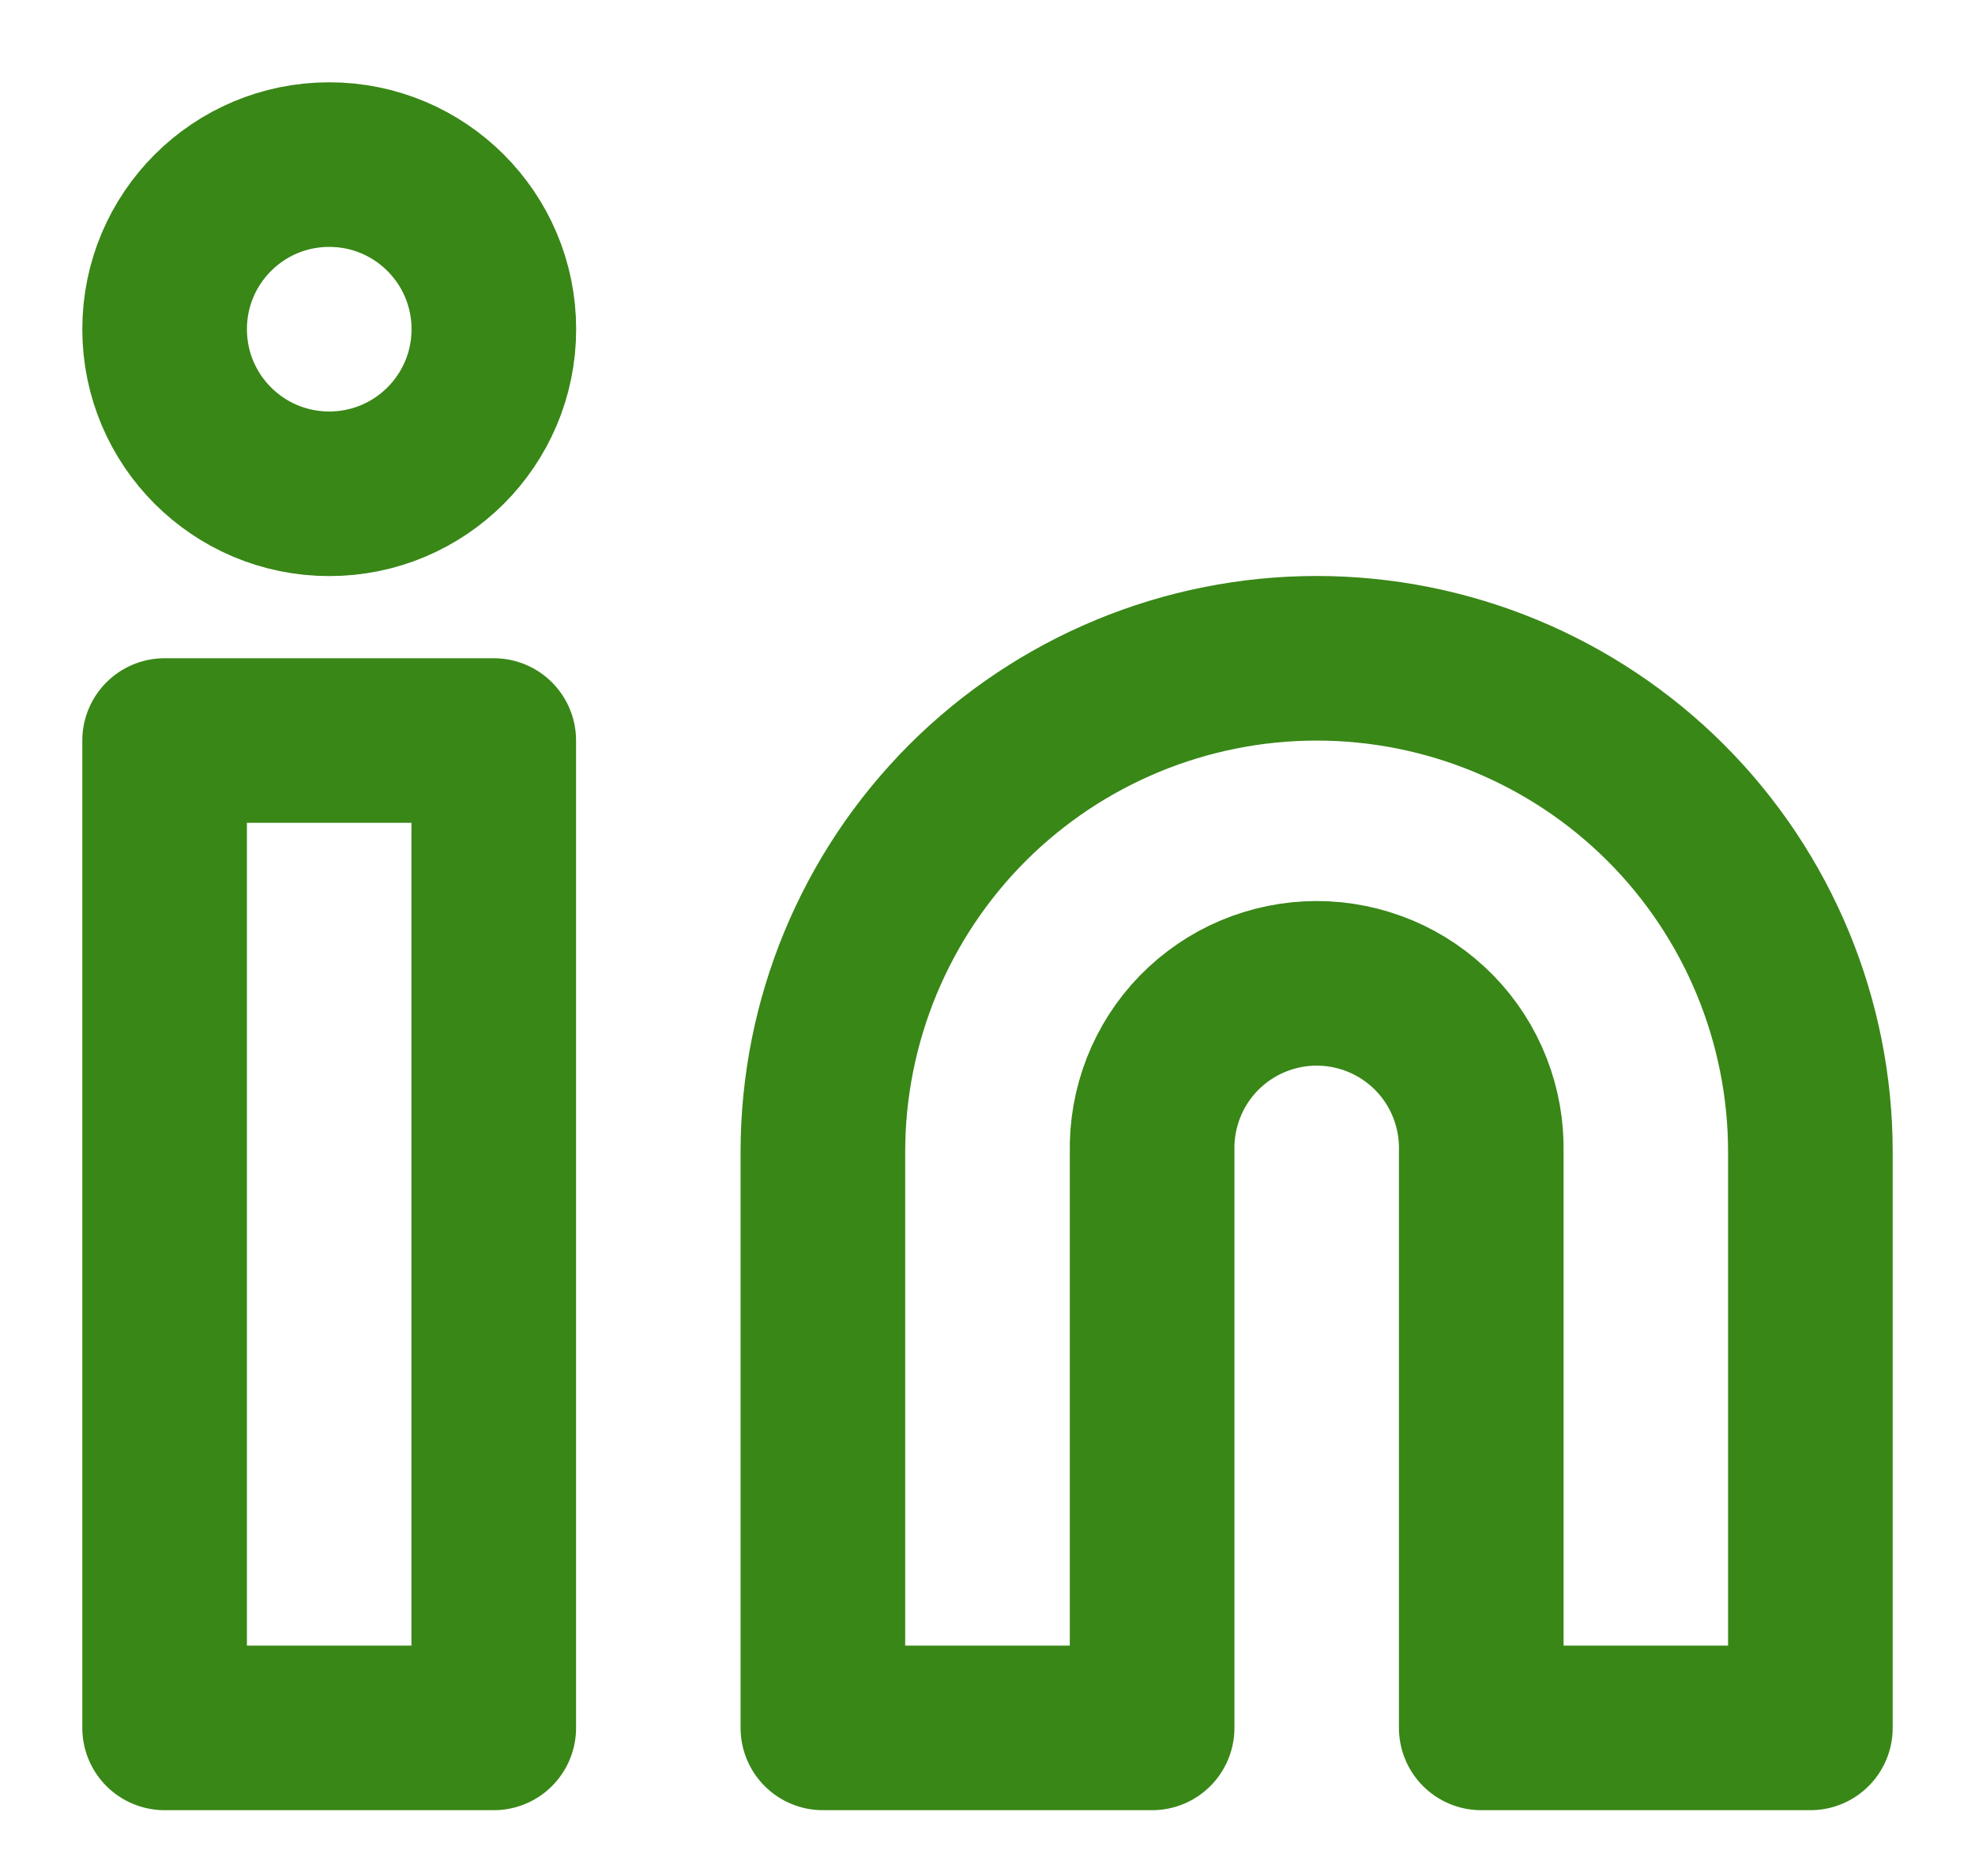
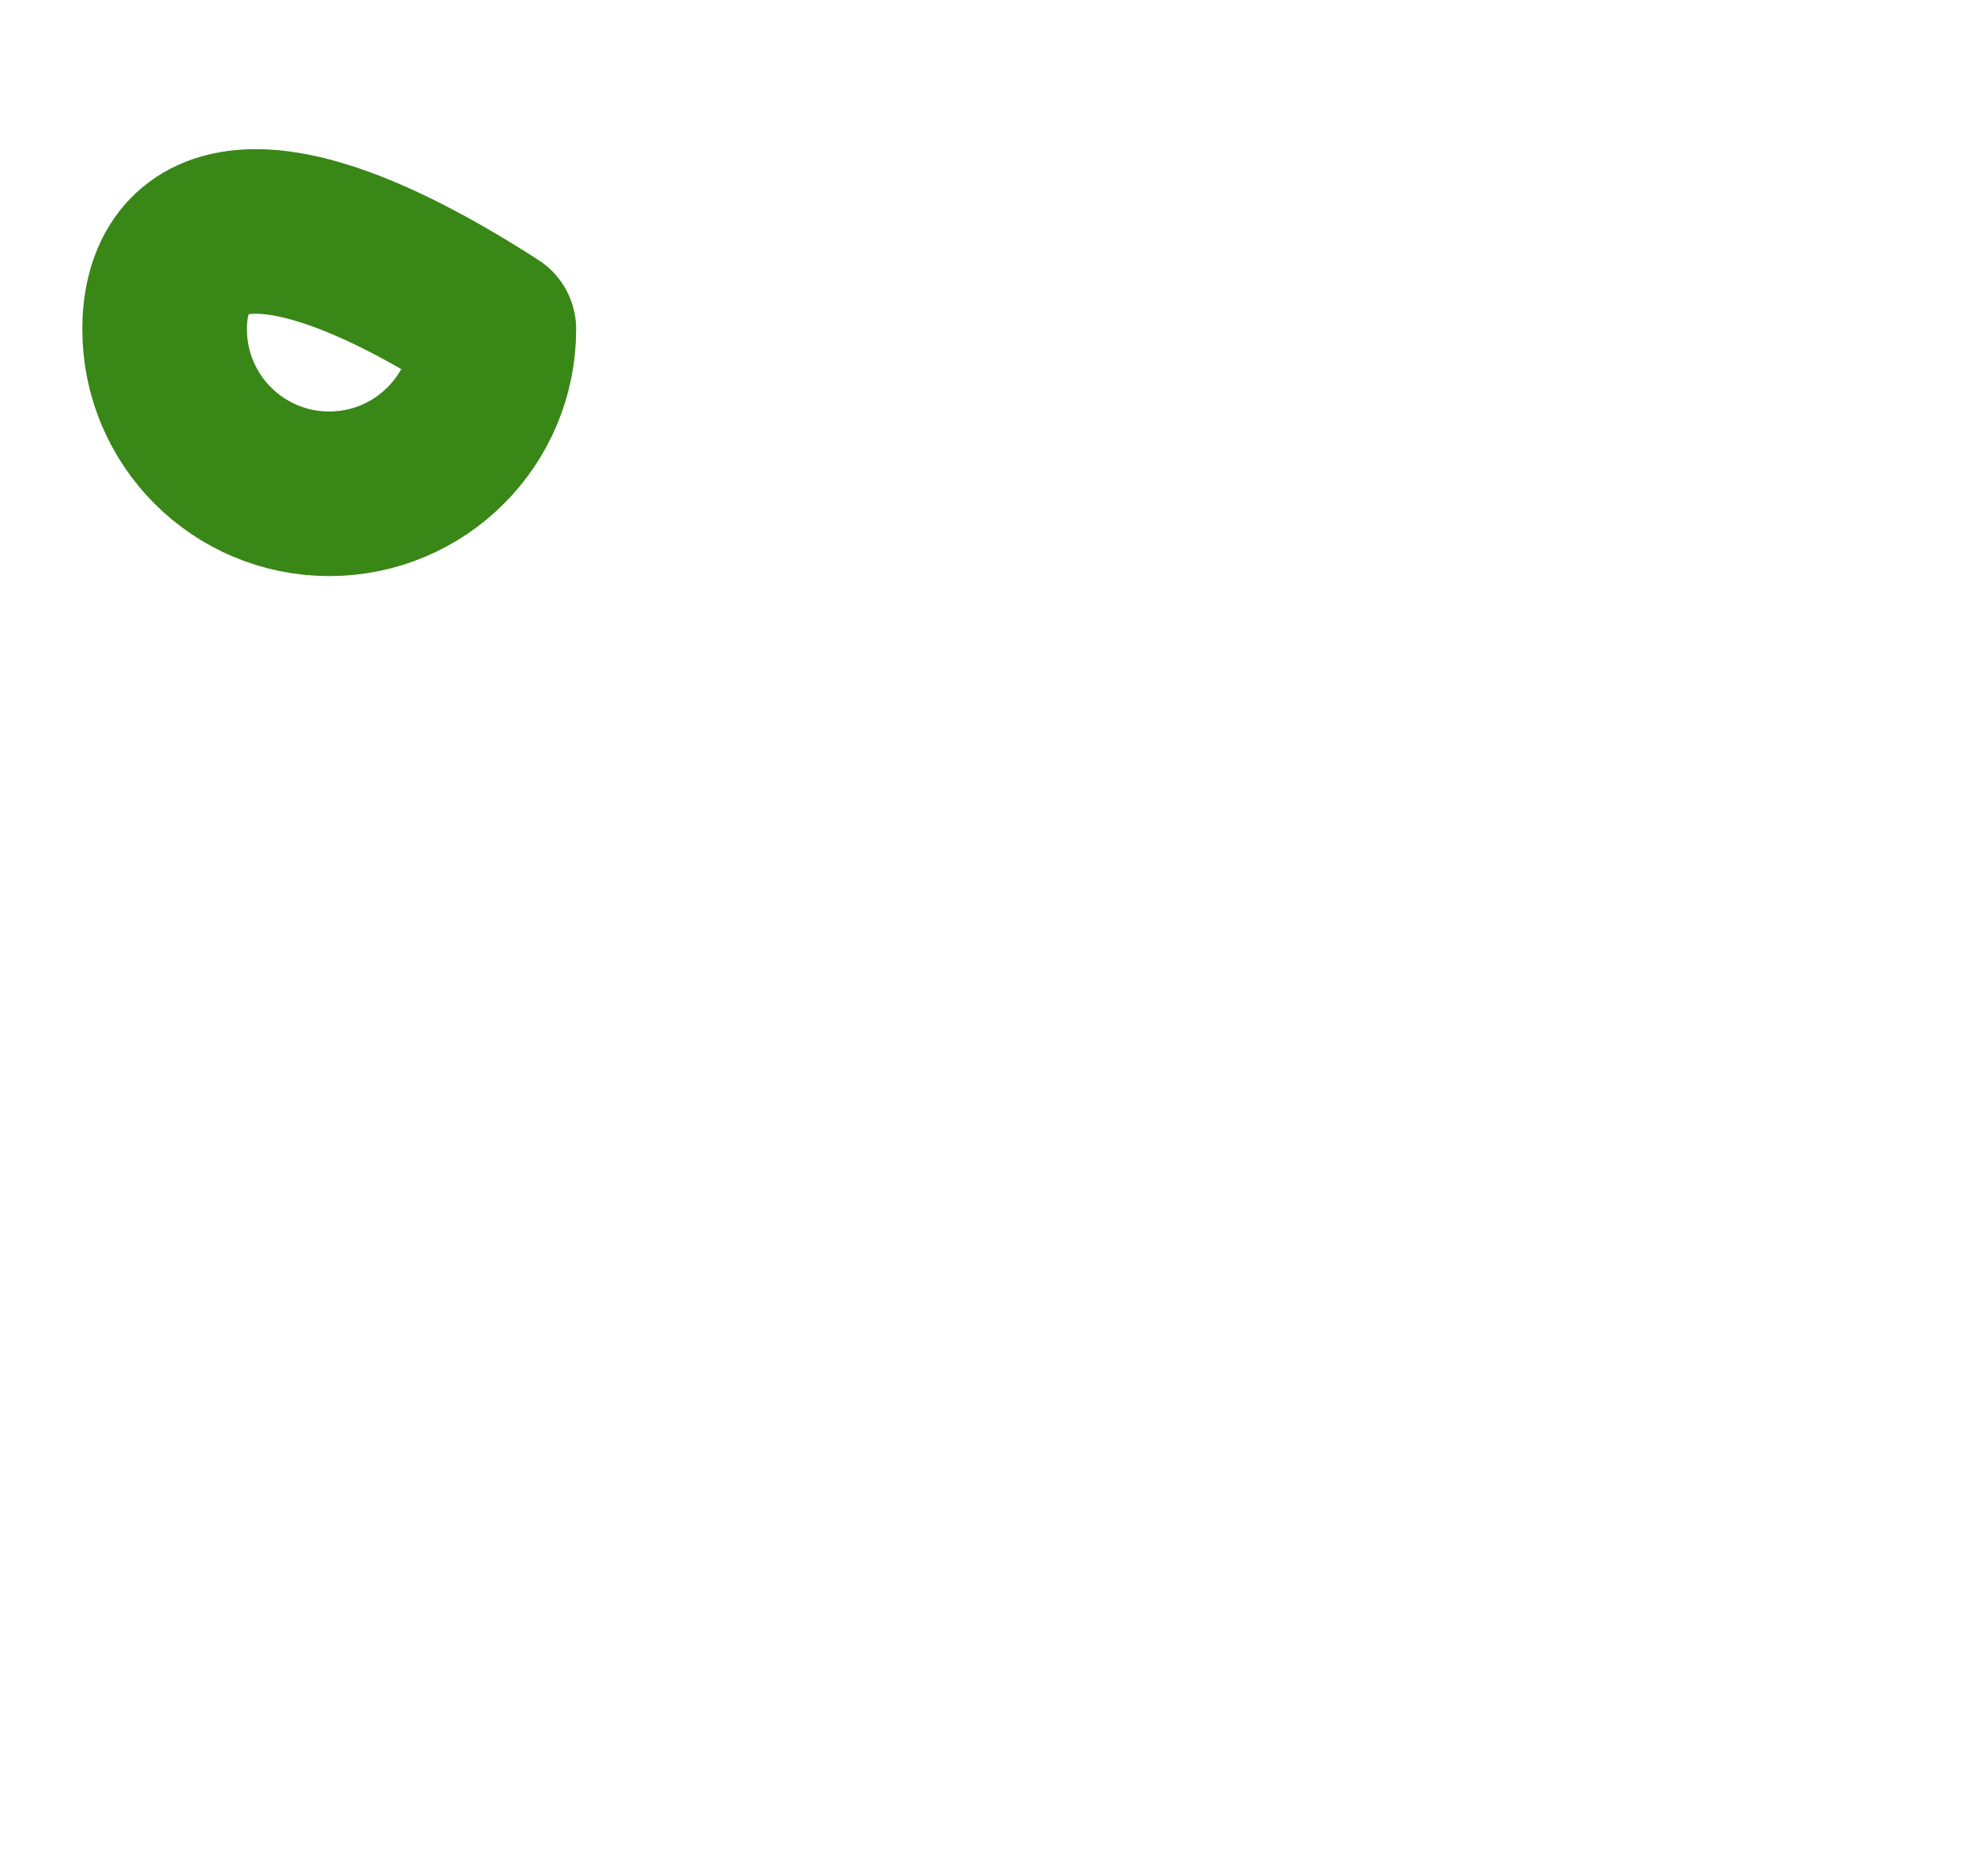
<svg xmlns="http://www.w3.org/2000/svg" width="20" height="19" viewBox="0 0 20 19" fill="none">
-   <path d="M13.333 6.667C14.659 6.667 15.931 7.194 16.869 8.131C17.806 9.069 18.333 10.341 18.333 11.667V17.5H15V11.667C15.005 11.445 14.966 11.224 14.885 11.017C14.804 10.81 14.682 10.621 14.527 10.462C14.371 10.303 14.186 10.176 13.981 10.09C13.776 10.004 13.556 9.959 13.334 9.959C13.111 9.959 12.891 10.004 12.686 10.09C12.481 10.176 12.296 10.303 12.14 10.462C11.985 10.621 11.863 10.81 11.782 11.017C11.701 11.224 11.662 11.445 11.667 11.667V17.5H8.333V11.667C8.333 10.341 8.86 9.069 9.797 8.131C10.735 7.194 12.007 6.667 13.333 6.667V6.667Z" stroke="#398717" stroke-width="1.667" stroke-linecap="round" stroke-linejoin="round" />
-   <path d="M5 7.5H1.667V17.5H5V7.5Z" stroke="#398717" stroke-width="1.667" stroke-linecap="round" stroke-linejoin="round" />
-   <path d="M3.334 5.001C4.255 5.001 5.001 4.255 5.001 3.334C5.001 2.413 4.255 1.667 3.334 1.667C2.413 1.667 1.667 2.413 1.667 3.334C1.667 4.255 2.413 5.001 3.334 5.001Z" stroke="#398717" stroke-width="1.667" stroke-linecap="round" stroke-linejoin="round" />
+   <path d="M3.334 5.001C4.255 5.001 5.001 4.255 5.001 3.334C2.413 1.667 1.667 2.413 1.667 3.334C1.667 4.255 2.413 5.001 3.334 5.001Z" stroke="#398717" stroke-width="1.667" stroke-linecap="round" stroke-linejoin="round" />
</svg>